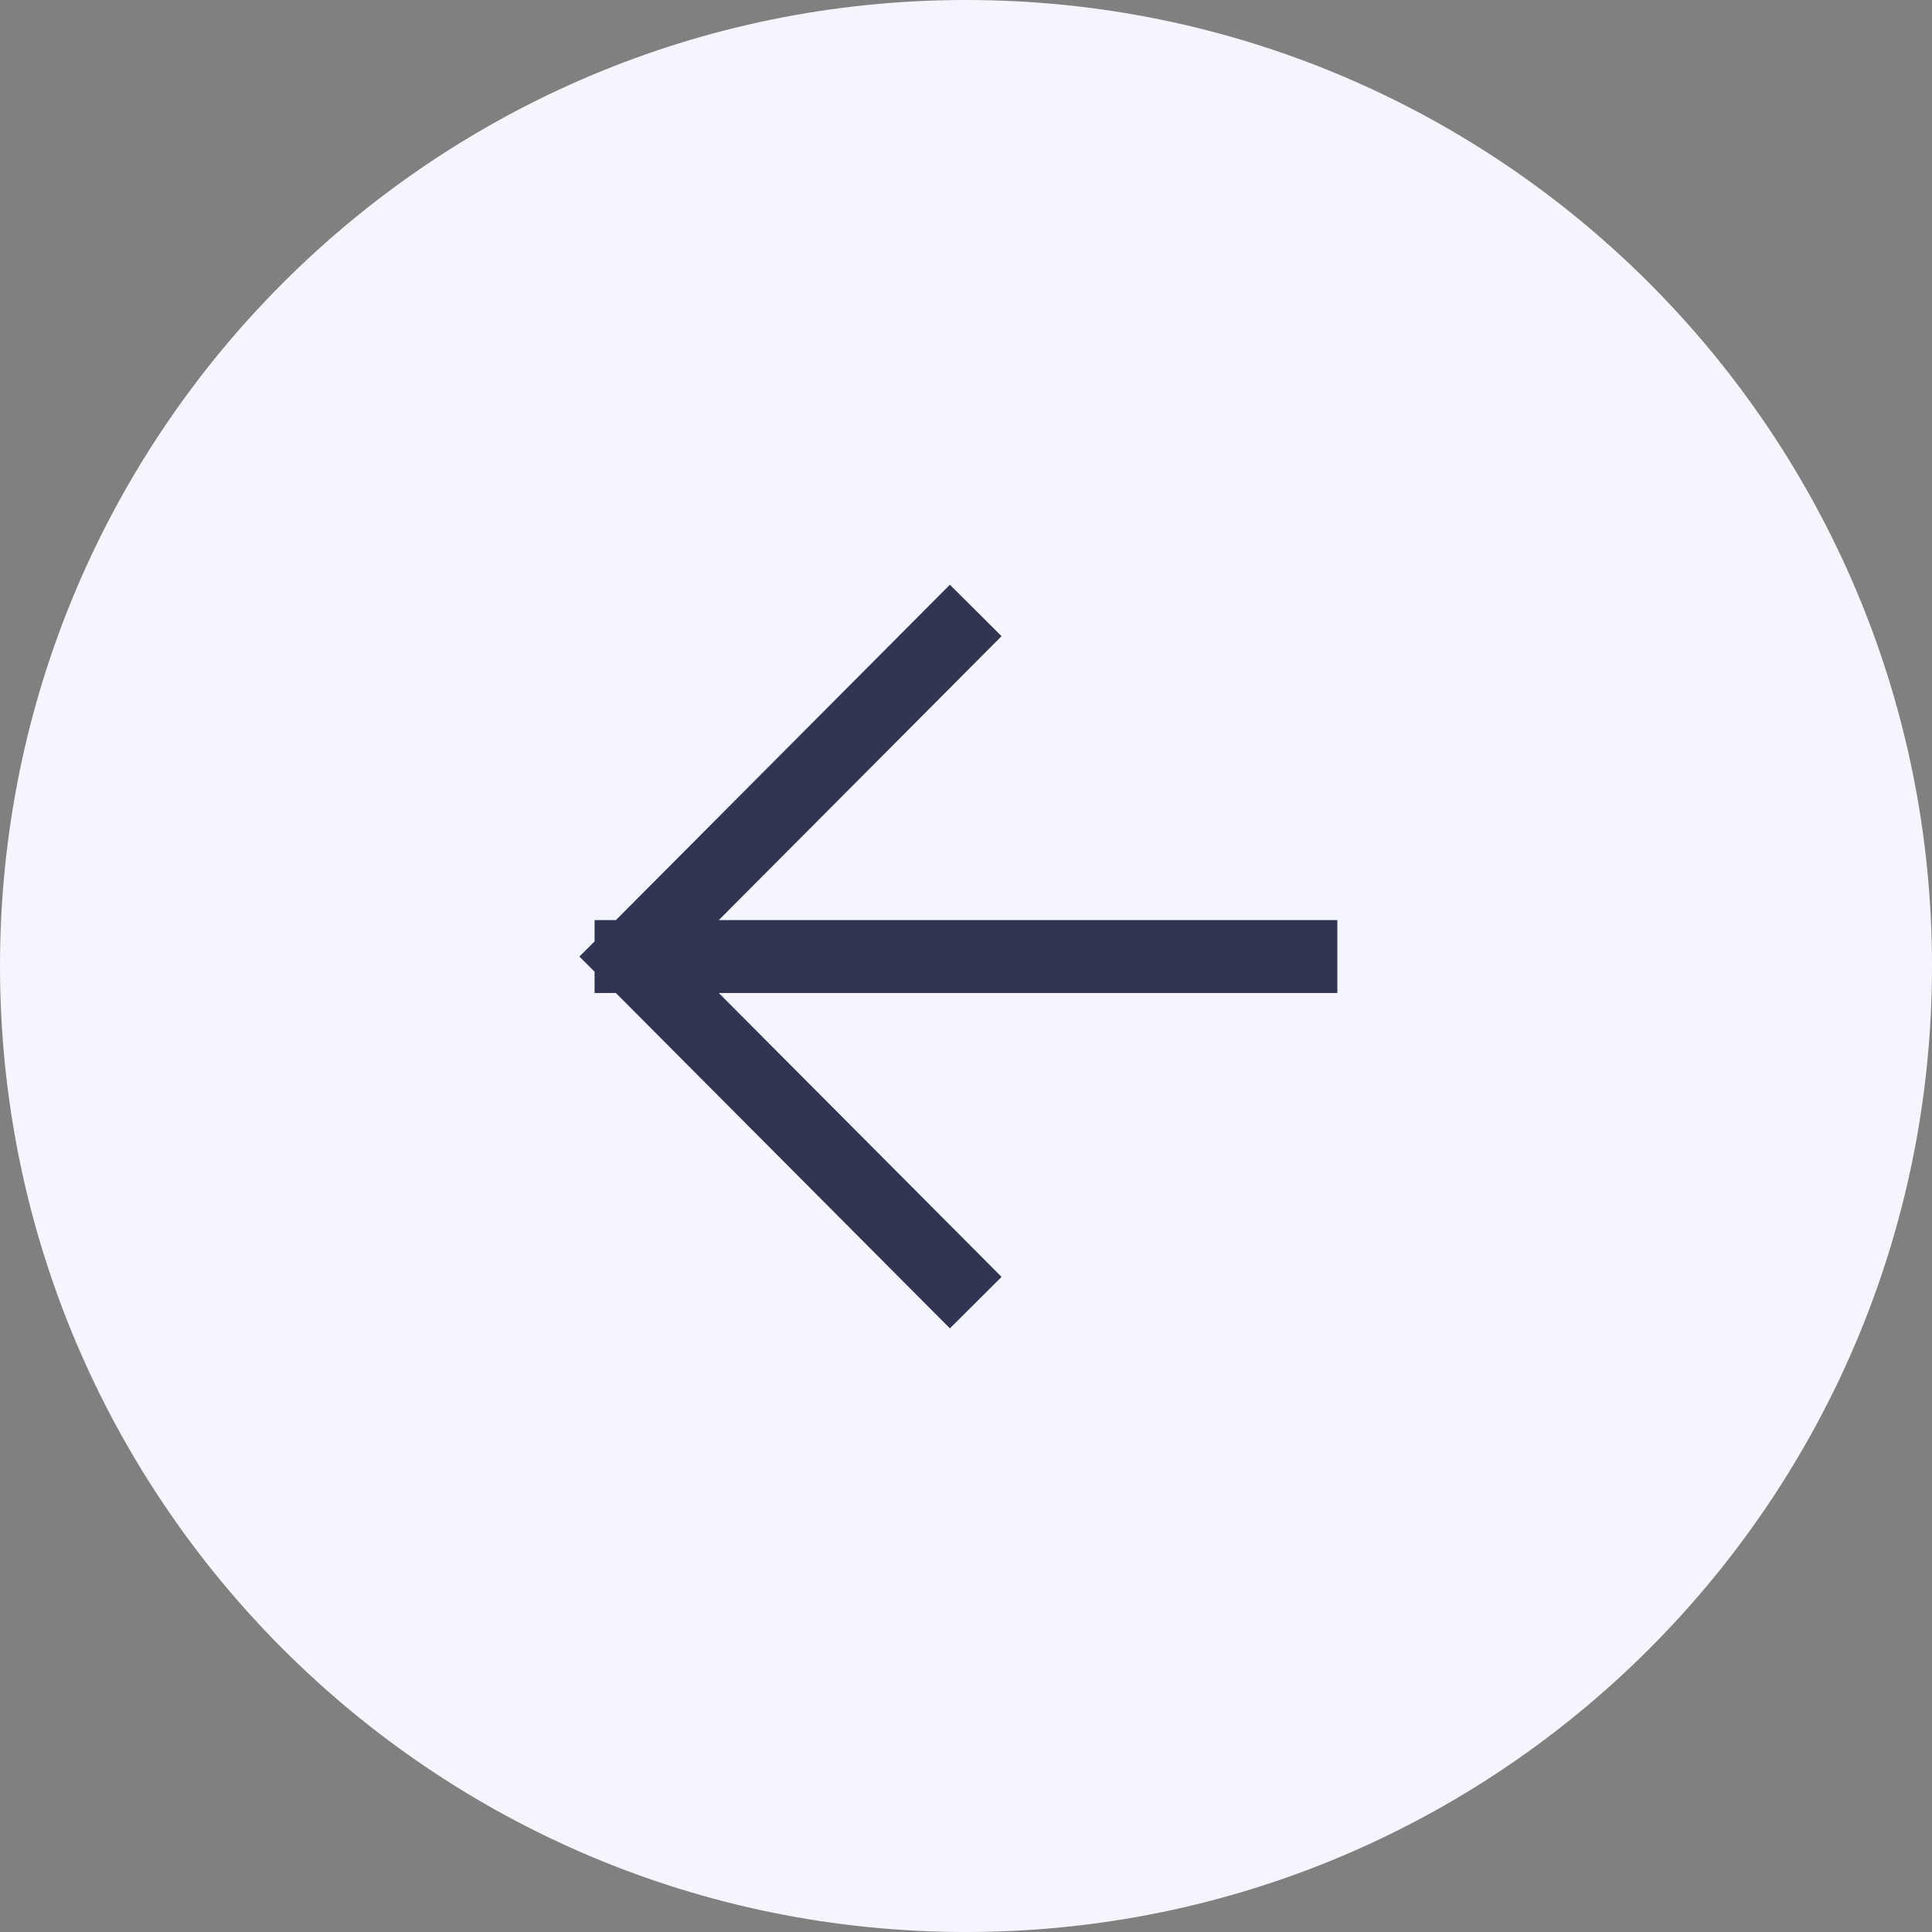
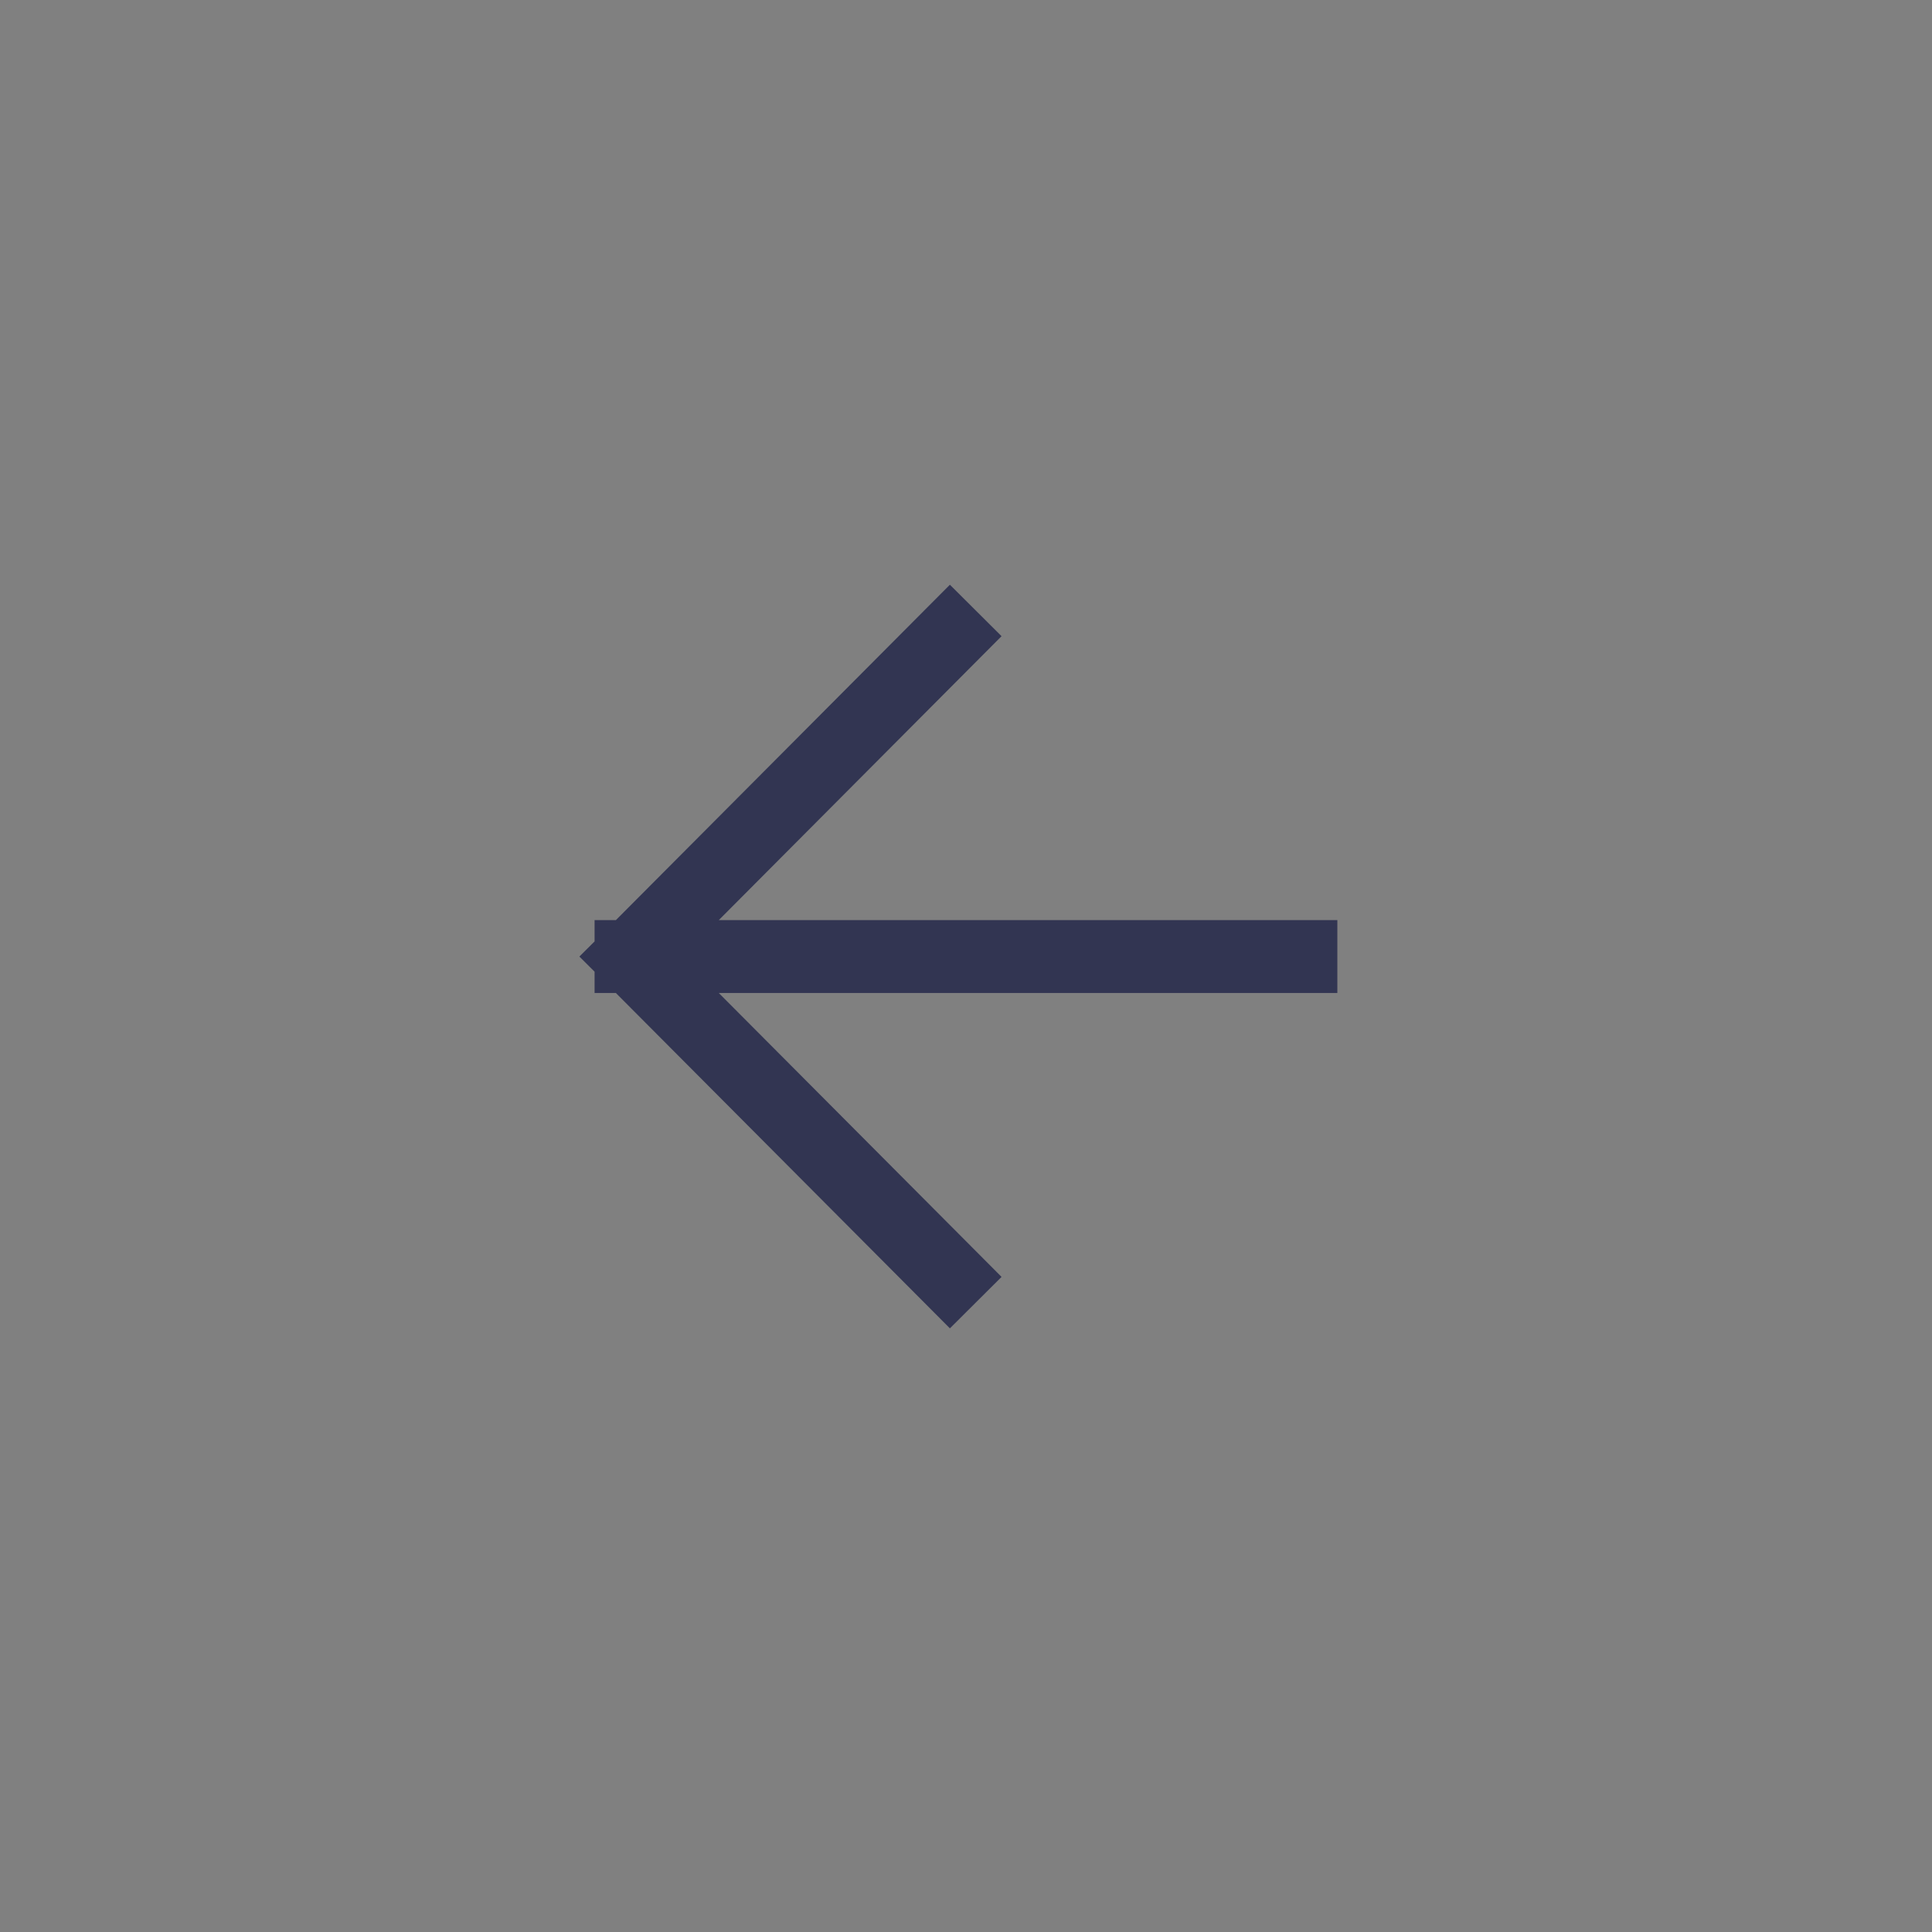
<svg xmlns="http://www.w3.org/2000/svg" width="53" height="53" viewBox="0 0 53 53" fill="none">
  <rect x="0" y="0" width="53" height="53" fill="#808080" stroke="none" />
-   <path d="M0 26.5C0 11.864 11.864 0 26.5 0C41.136 0 53 11.864 53 26.5C53 41.136 41.136 53 26.5 53C11.864 53 0 41.136 0 26.5Z" fill="#F5F5FF" />
  <path d="M26.061 35.026L17.311 26.241M26.061 17.455L17.311 26.241M17.311 26.241L35.687 26.241" stroke="#323552" stroke-width="2" stroke-linecap="square" />
</svg>